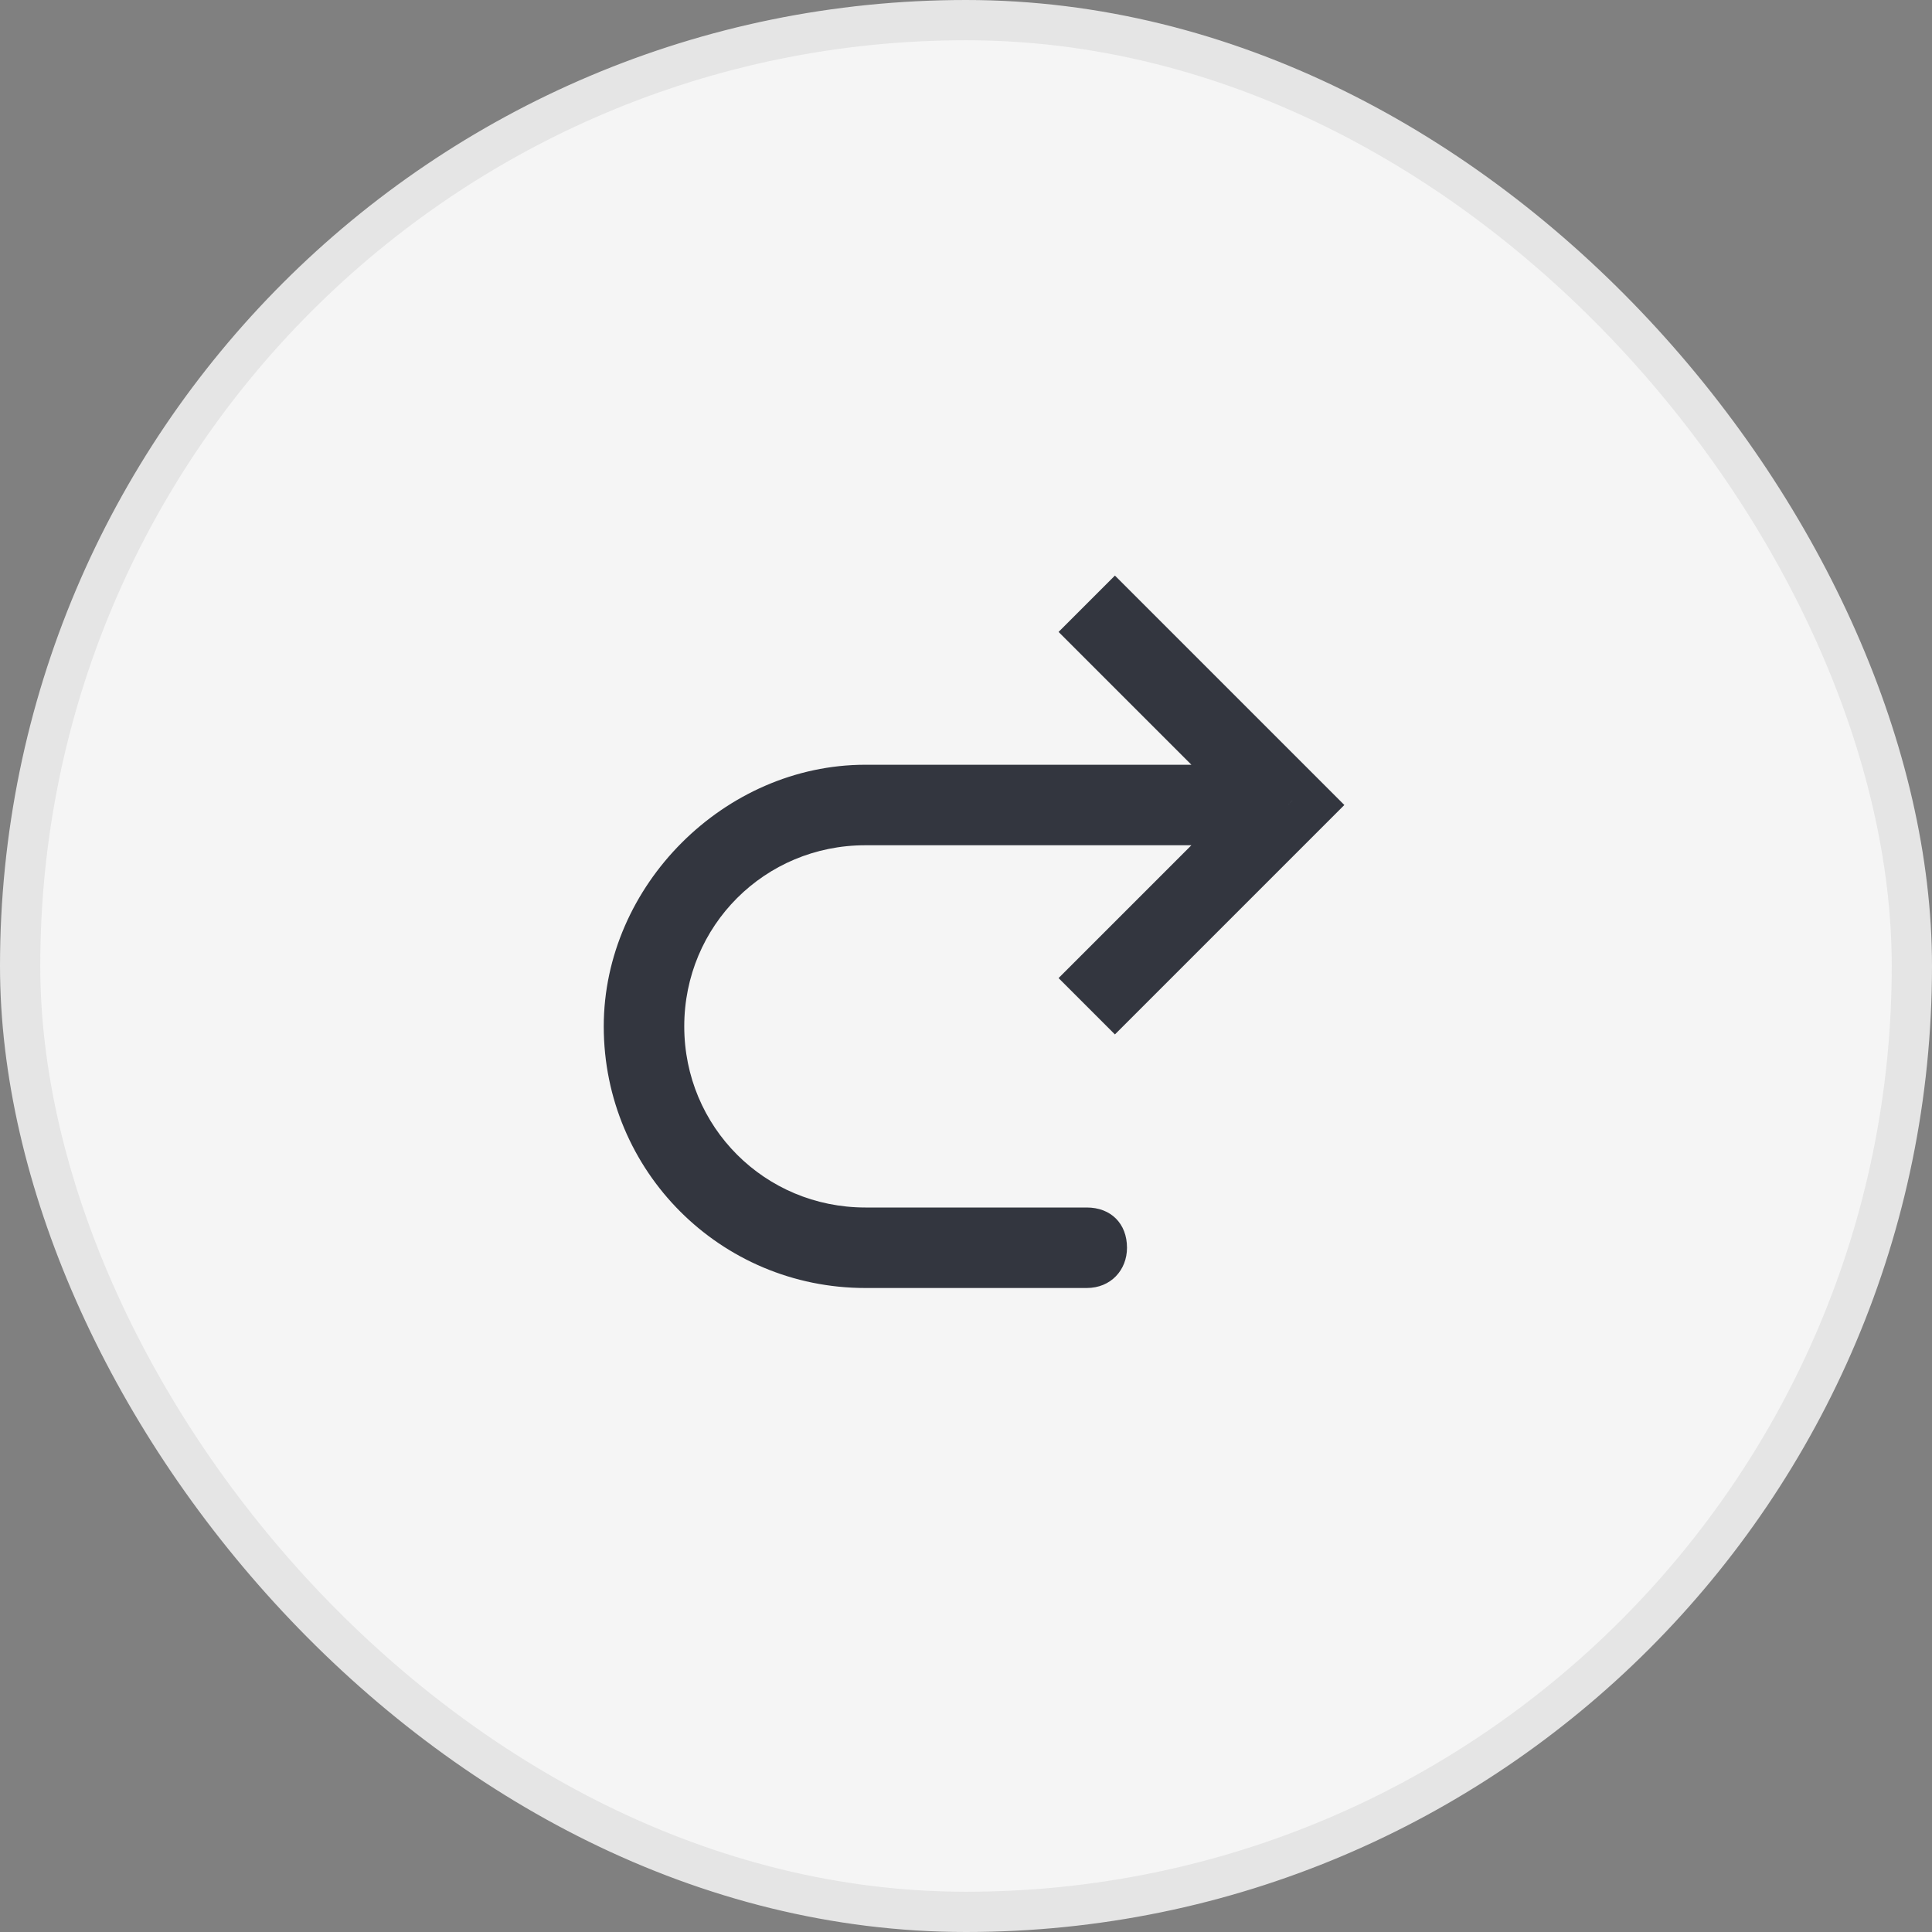
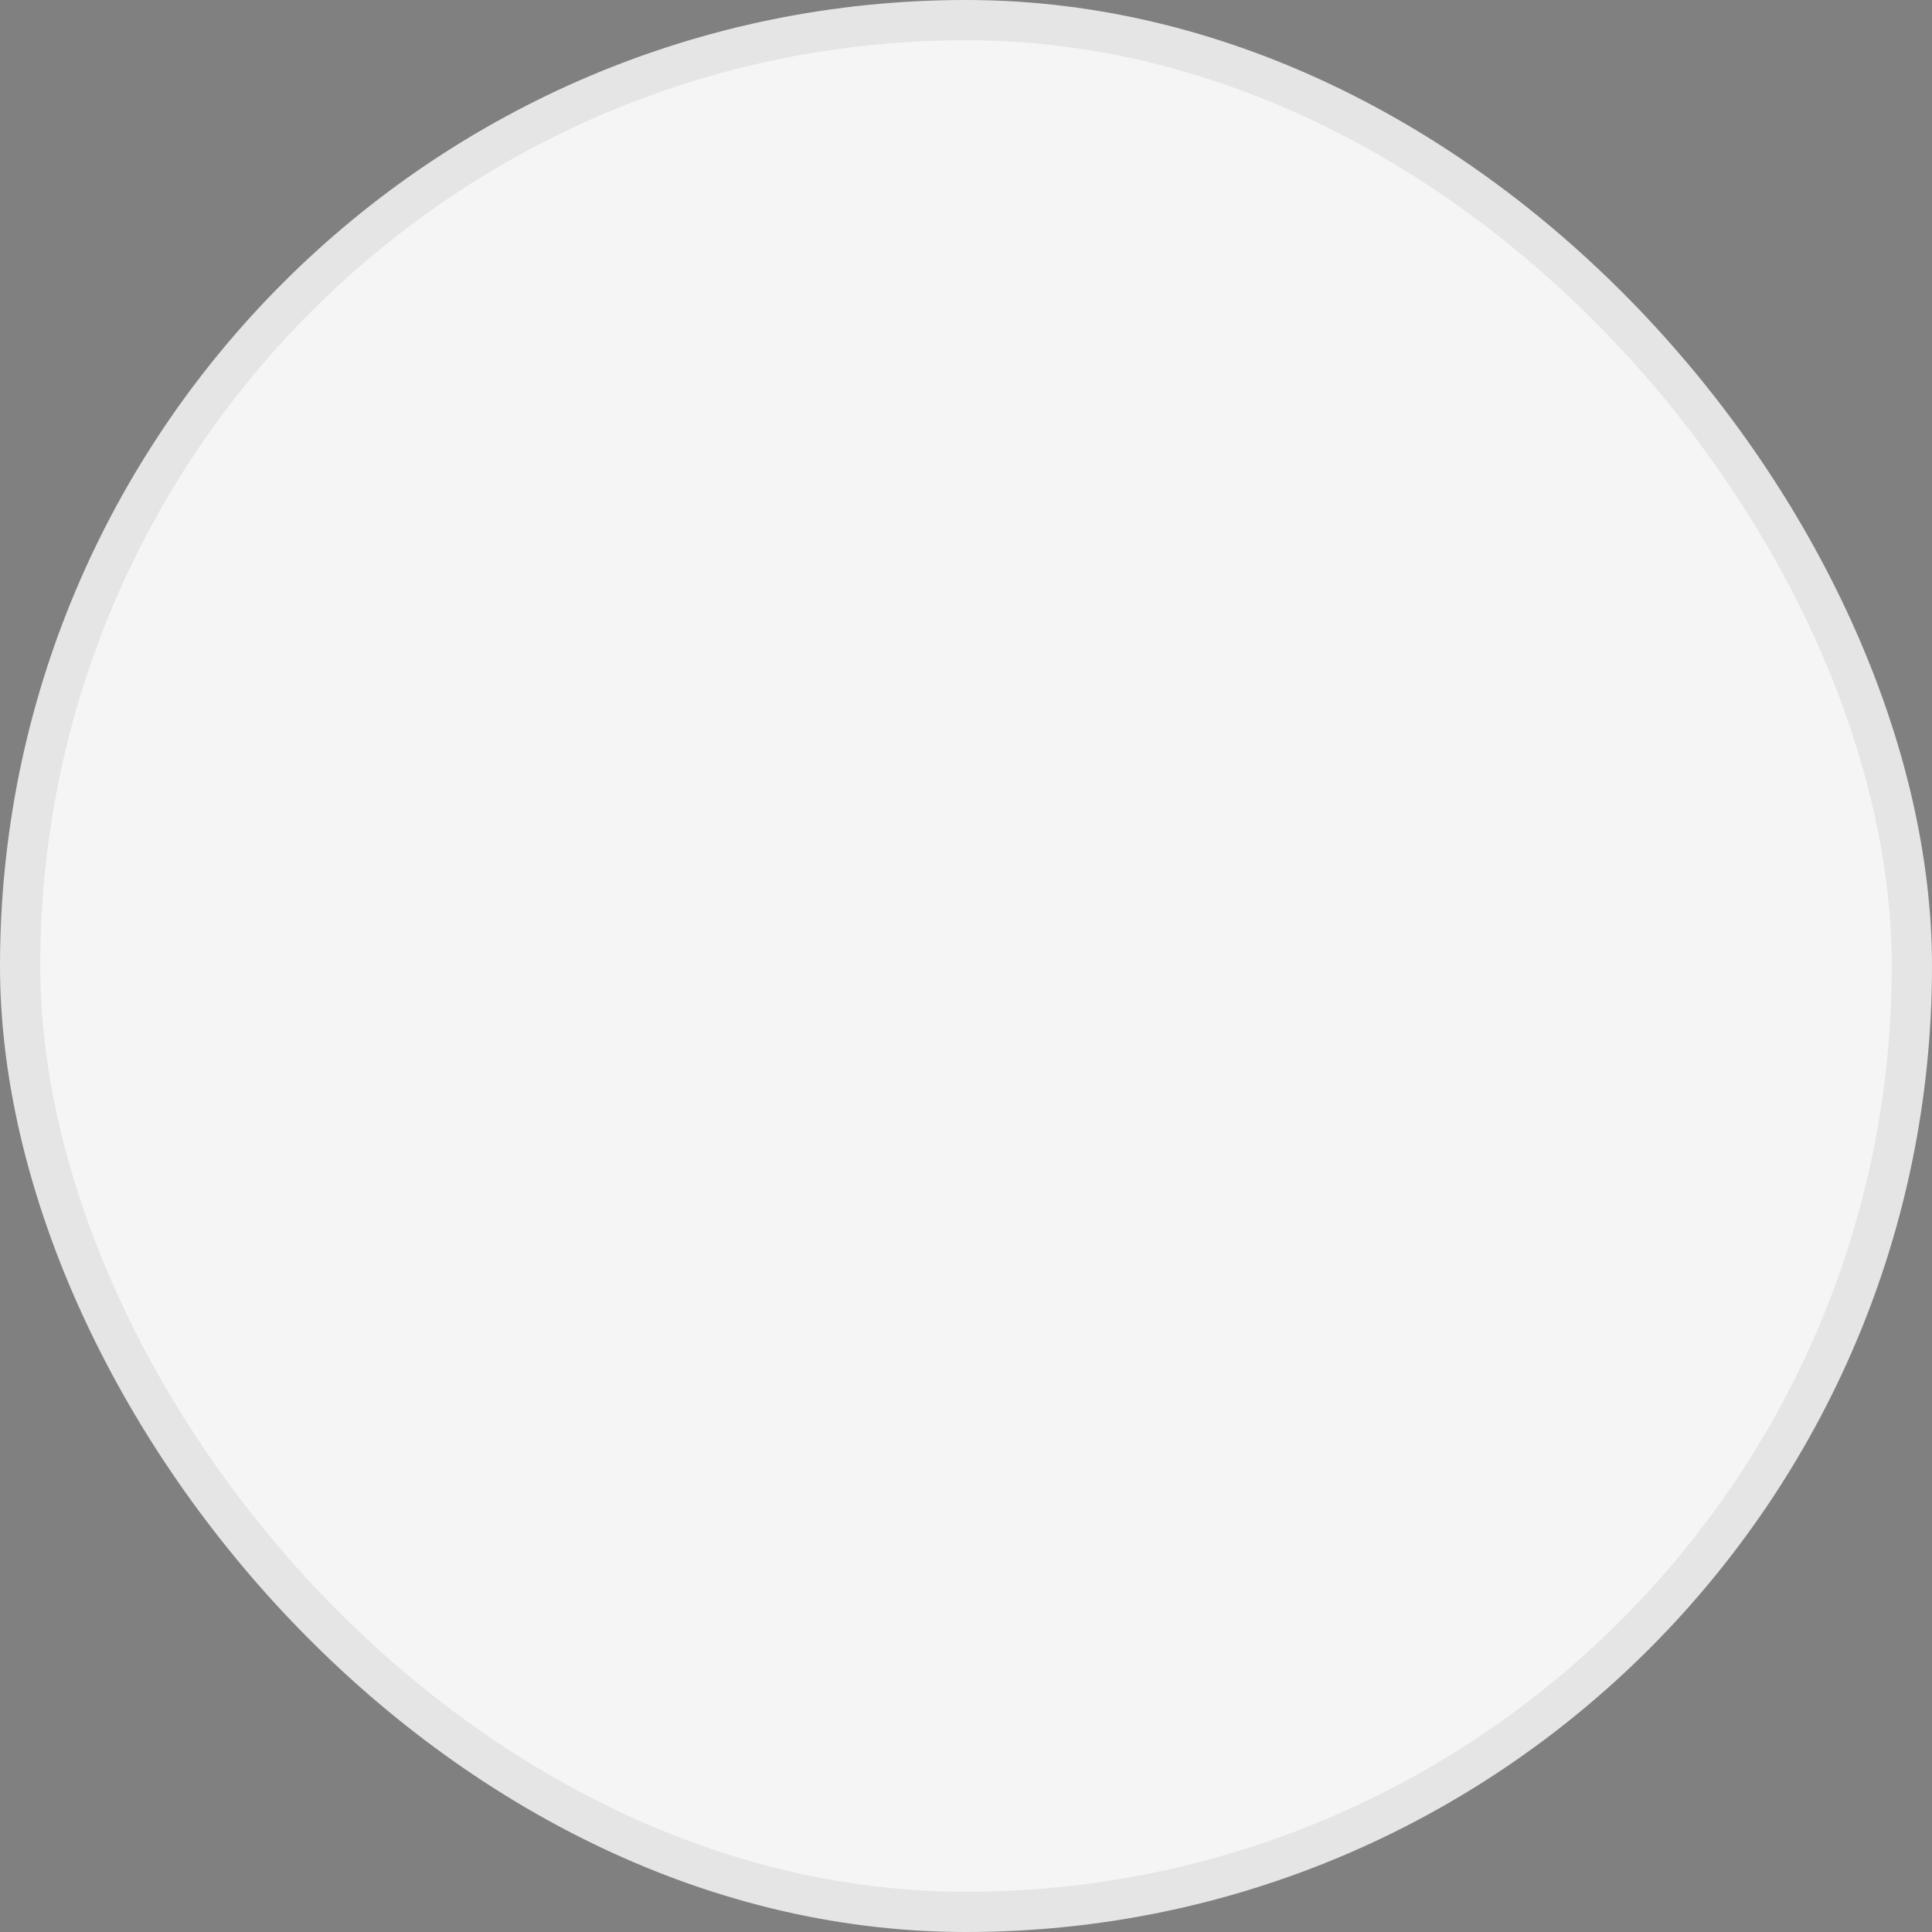
<svg xmlns="http://www.w3.org/2000/svg" width="48" height="48" viewBox="0 0 48 48" fill="none">
  <rect x="0" y="0" width="48" height="48" fill="#808080" stroke="none" />
  <rect x="0.5" y="0.5" width="47" height="47" rx="23.5" fill="#F5F5F5" />
-   <path transform-origin="24 24" transform="scale(-1 1)" d="M 16 20 L 15.3 20.7 L 14.6 20 L 15.3 19.3 L 16 20 Z M 21 32 C 20.4 32 20 31.552 20 31 C 20 30.4 20.4 30 21 30 L 21 32 Z M 20.3 25.7 L 15.3 20.7 L 16.7 19.3 L 21.7 24.3 L 20.3 25.7 Z M 15.3 19.3 L 20.3 14.3 L 21.7 15.7 L 16.7 20.7 L 15.3 19.3 Z M 16 19 L 26.5 19 L 26.5 21 L 16 21 L 16 19 Z M26.5 32 L 21 32 L 21 30 L 26.5 30 L 26.5 32 Z M 33 25.5 C 33 29.1 30.1 32 26.5 32 L 26.5 30 C 29 30 31 28 31 25.5 L 33 25.5 Z M 26.5 19 C 30 19 33 22 33 25.5 L 31 25.5 C 31 23 29 21 26.5 21 L 26.5 19 Z" fill="#33363F" />
  <rect x="0.5" y="0.5" width="47" height="47" rx="23.5" stroke="#E5E5E5" />
</svg>